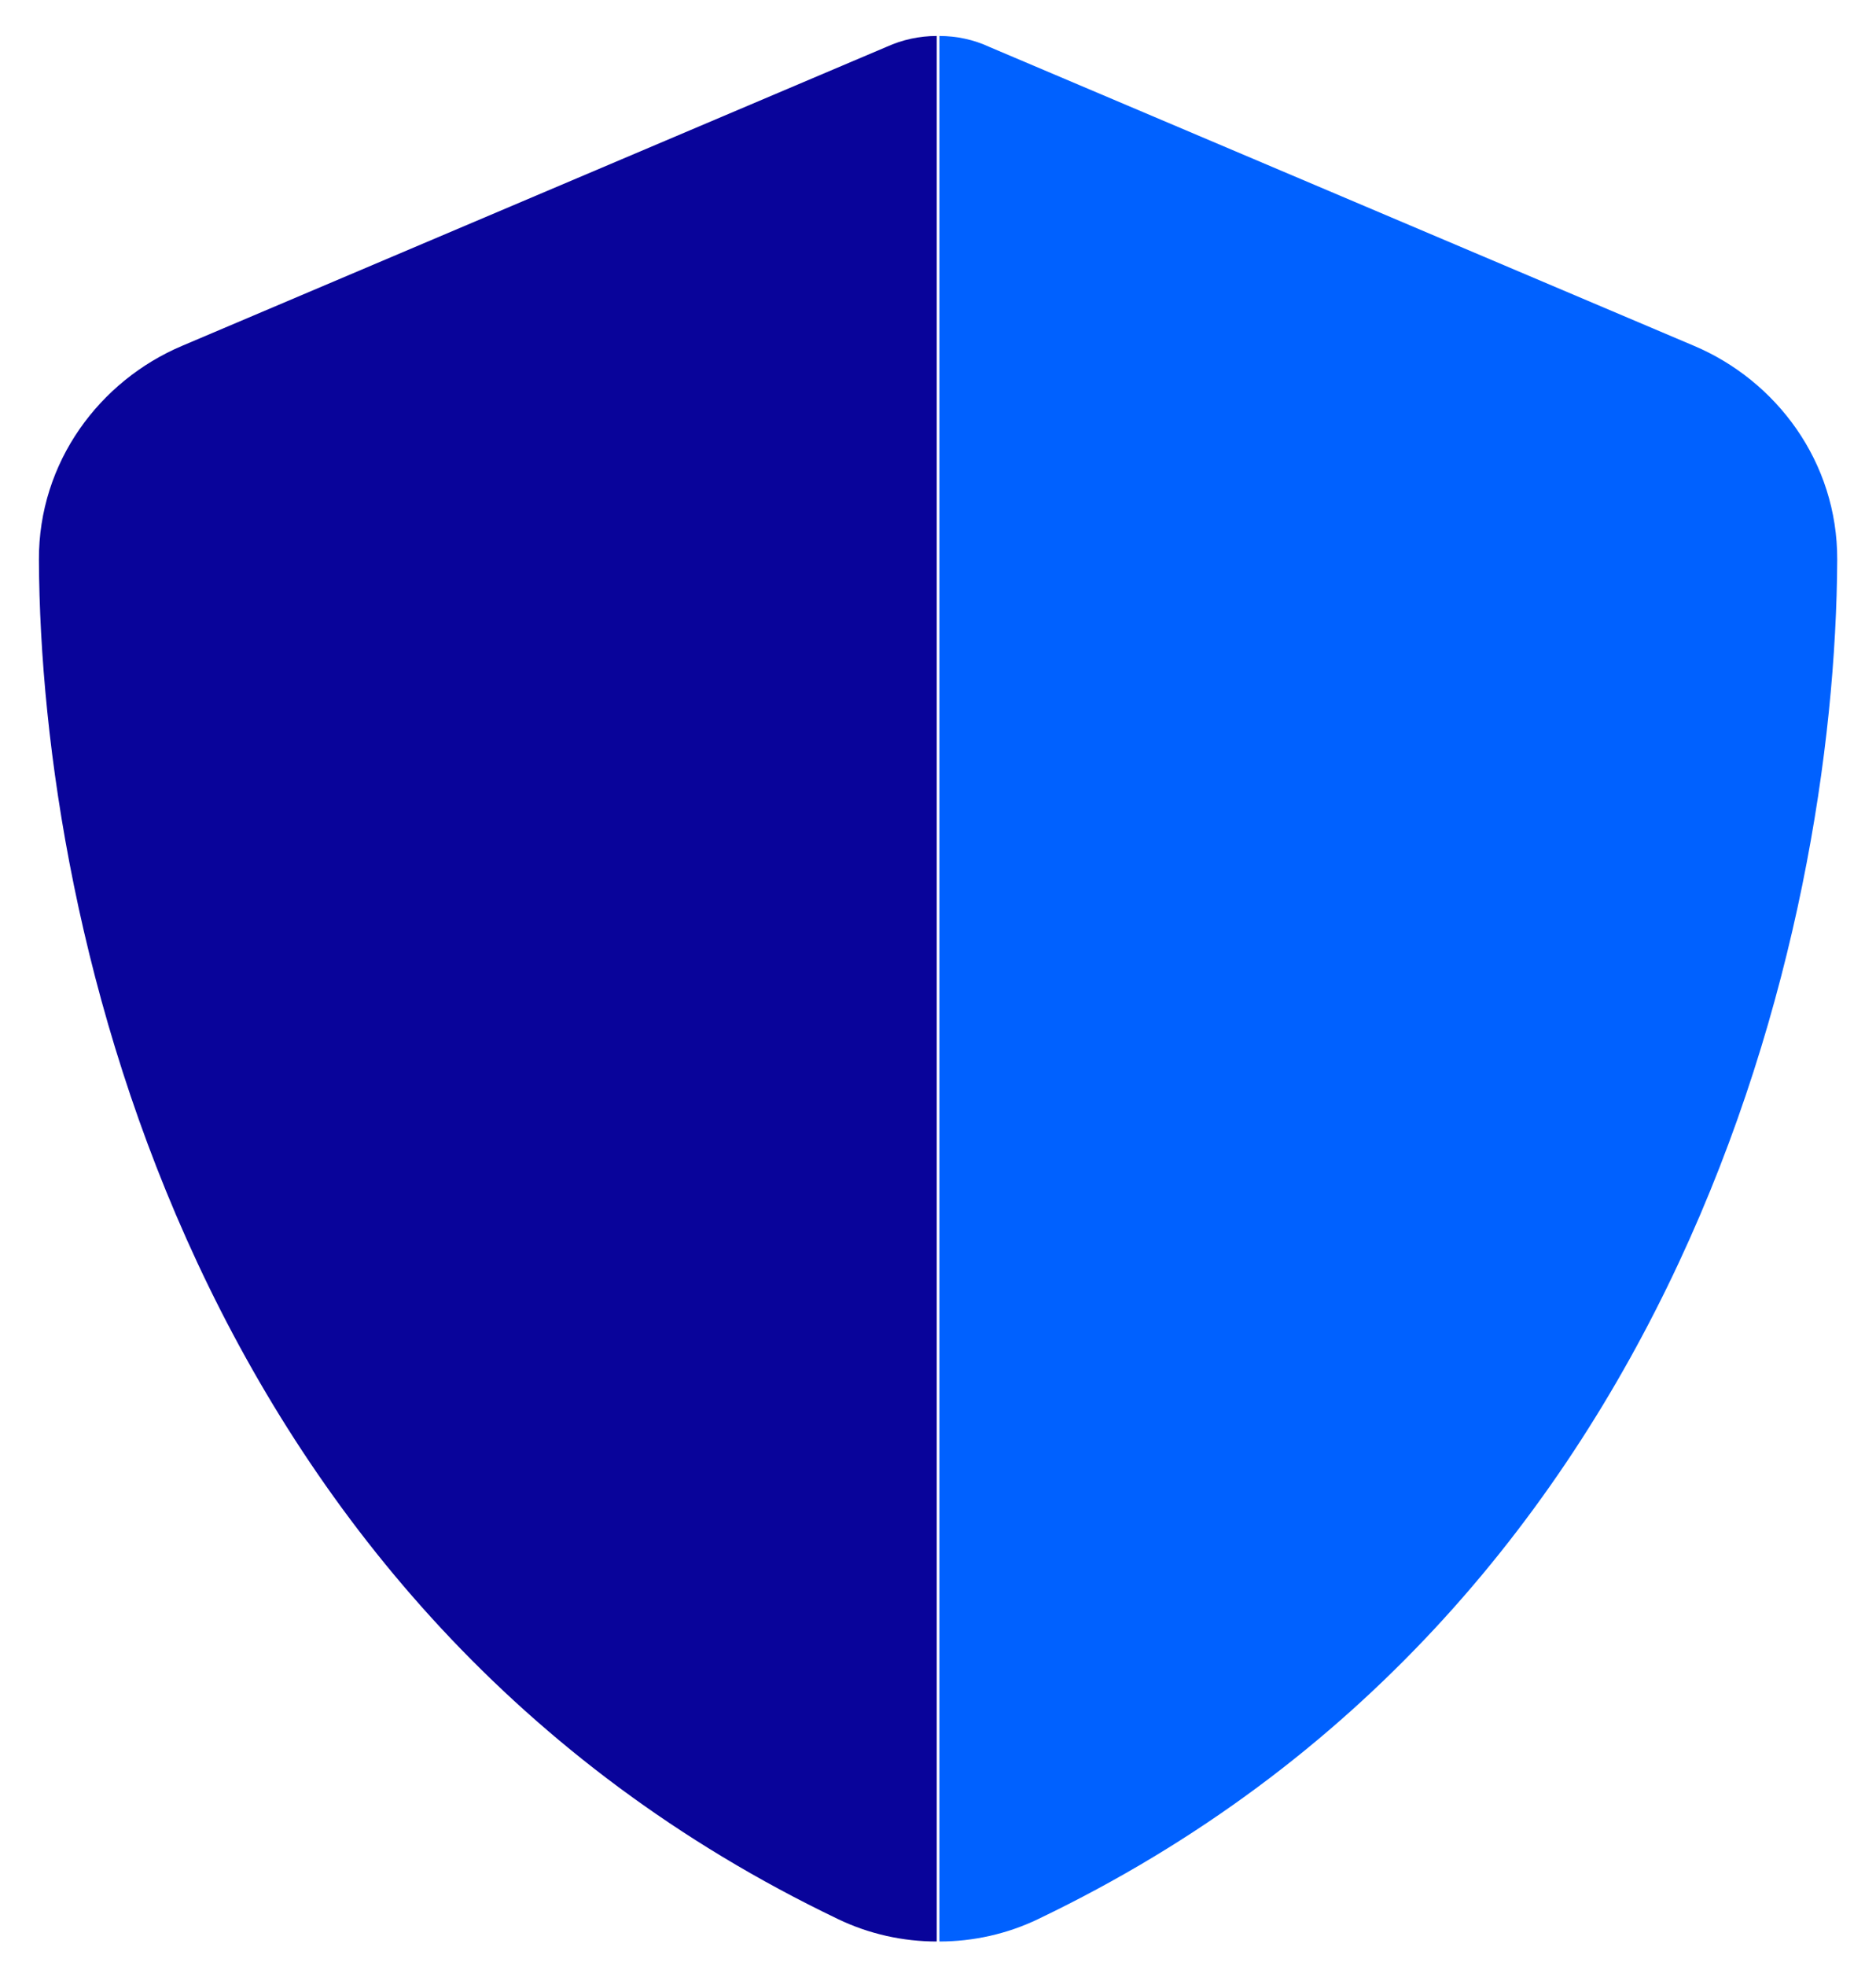
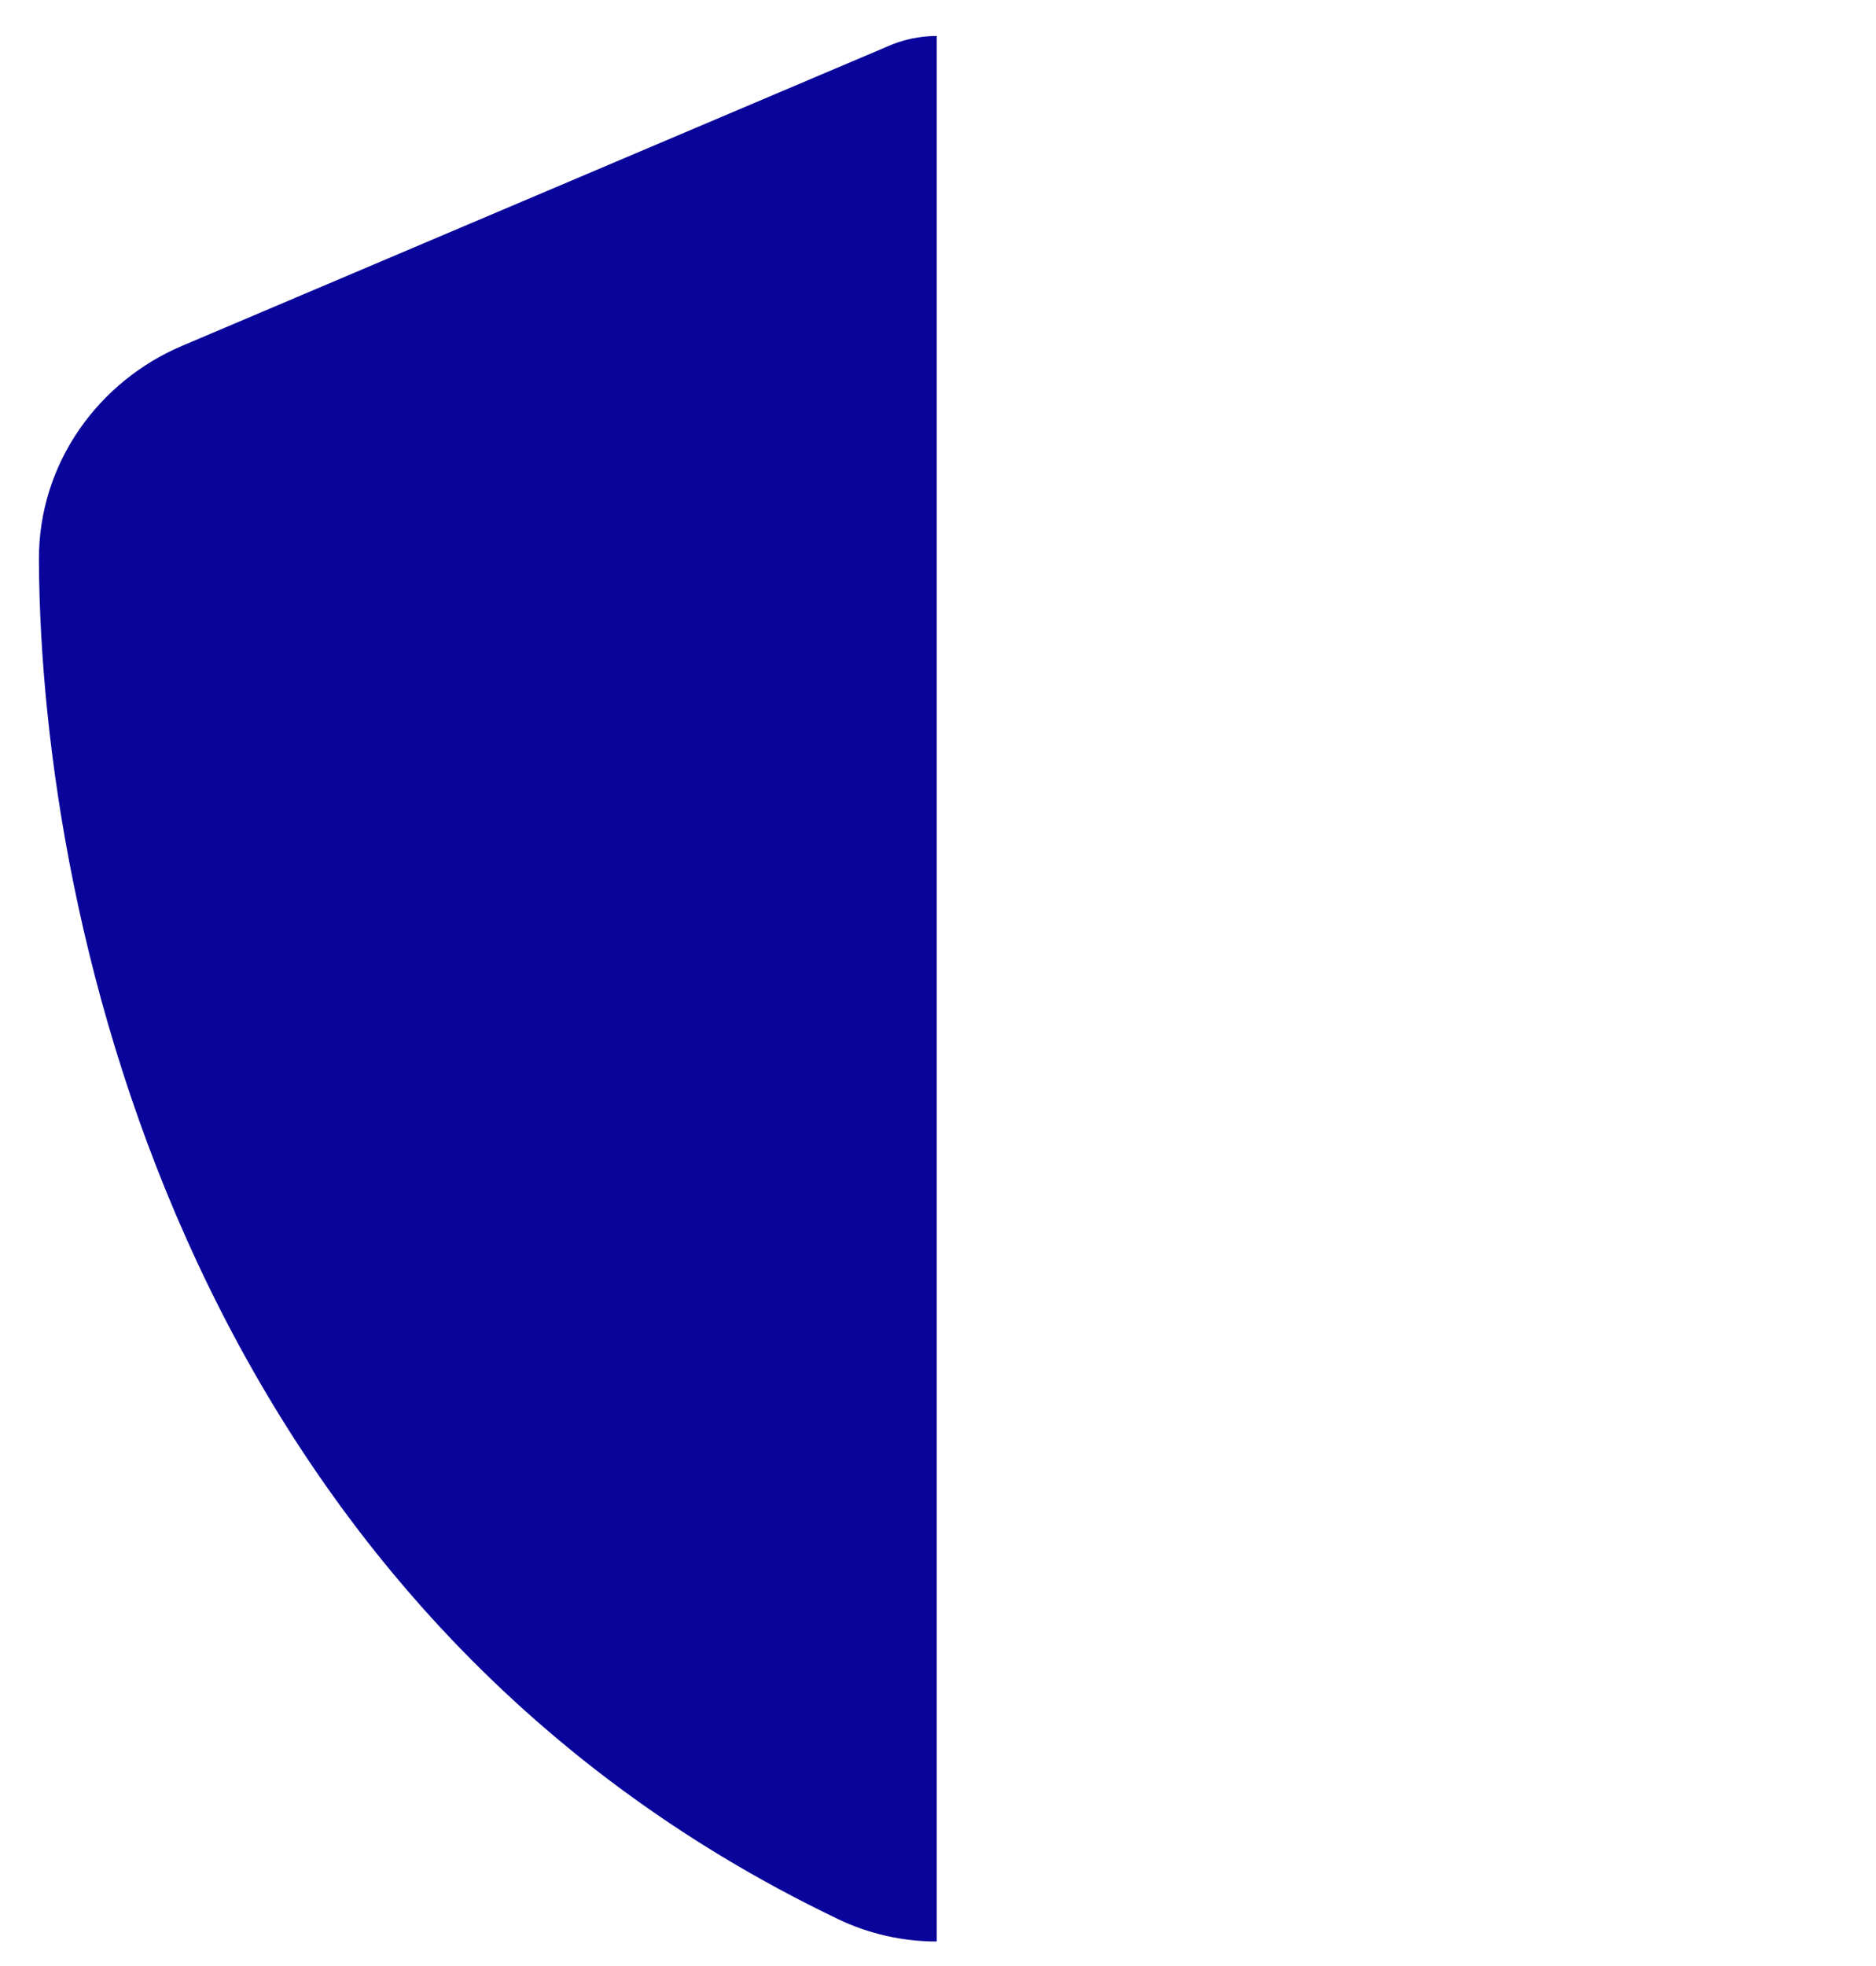
<svg xmlns="http://www.w3.org/2000/svg" width="42" height="44" viewBox="0 0 42 44" fill="none">
  <g clip-path="url(#clip0_12569_26671)">
-     <path d="M21.031 0.805C21.416 0.805 21.802 0.888 22.145 1.048L37.924 7.739C39.767 8.518 41.14 10.336 41.132 12.53C41.09 20.838 37.673 36.039 23.242 42.949C22.547 43.284 21.785 43.451 21.031 43.451C21.031 29.239 21.031 15.026 21.031 0.813V0.805Z" fill="#0061FF" />
    <path d="M21.03 0.805C21.014 0.805 20.988 0.805 20.972 0.805C20.586 0.805 20.201 0.888 19.849 1.048L4.079 7.739C2.236 8.518 0.863 10.336 0.871 12.53C0.913 20.838 4.33 36.039 18.761 42.949C19.456 43.284 20.218 43.451 20.972 43.451V0.805H21.03Z" fill="#09049A" />
  </g>
  <defs>
    <clipPath id="clip0_12569_26671">
      <rect width="40.261" height="42.647" fill="white" transform="translate(0.871 0.805)" />
    </clipPath>
  </defs>
</svg>